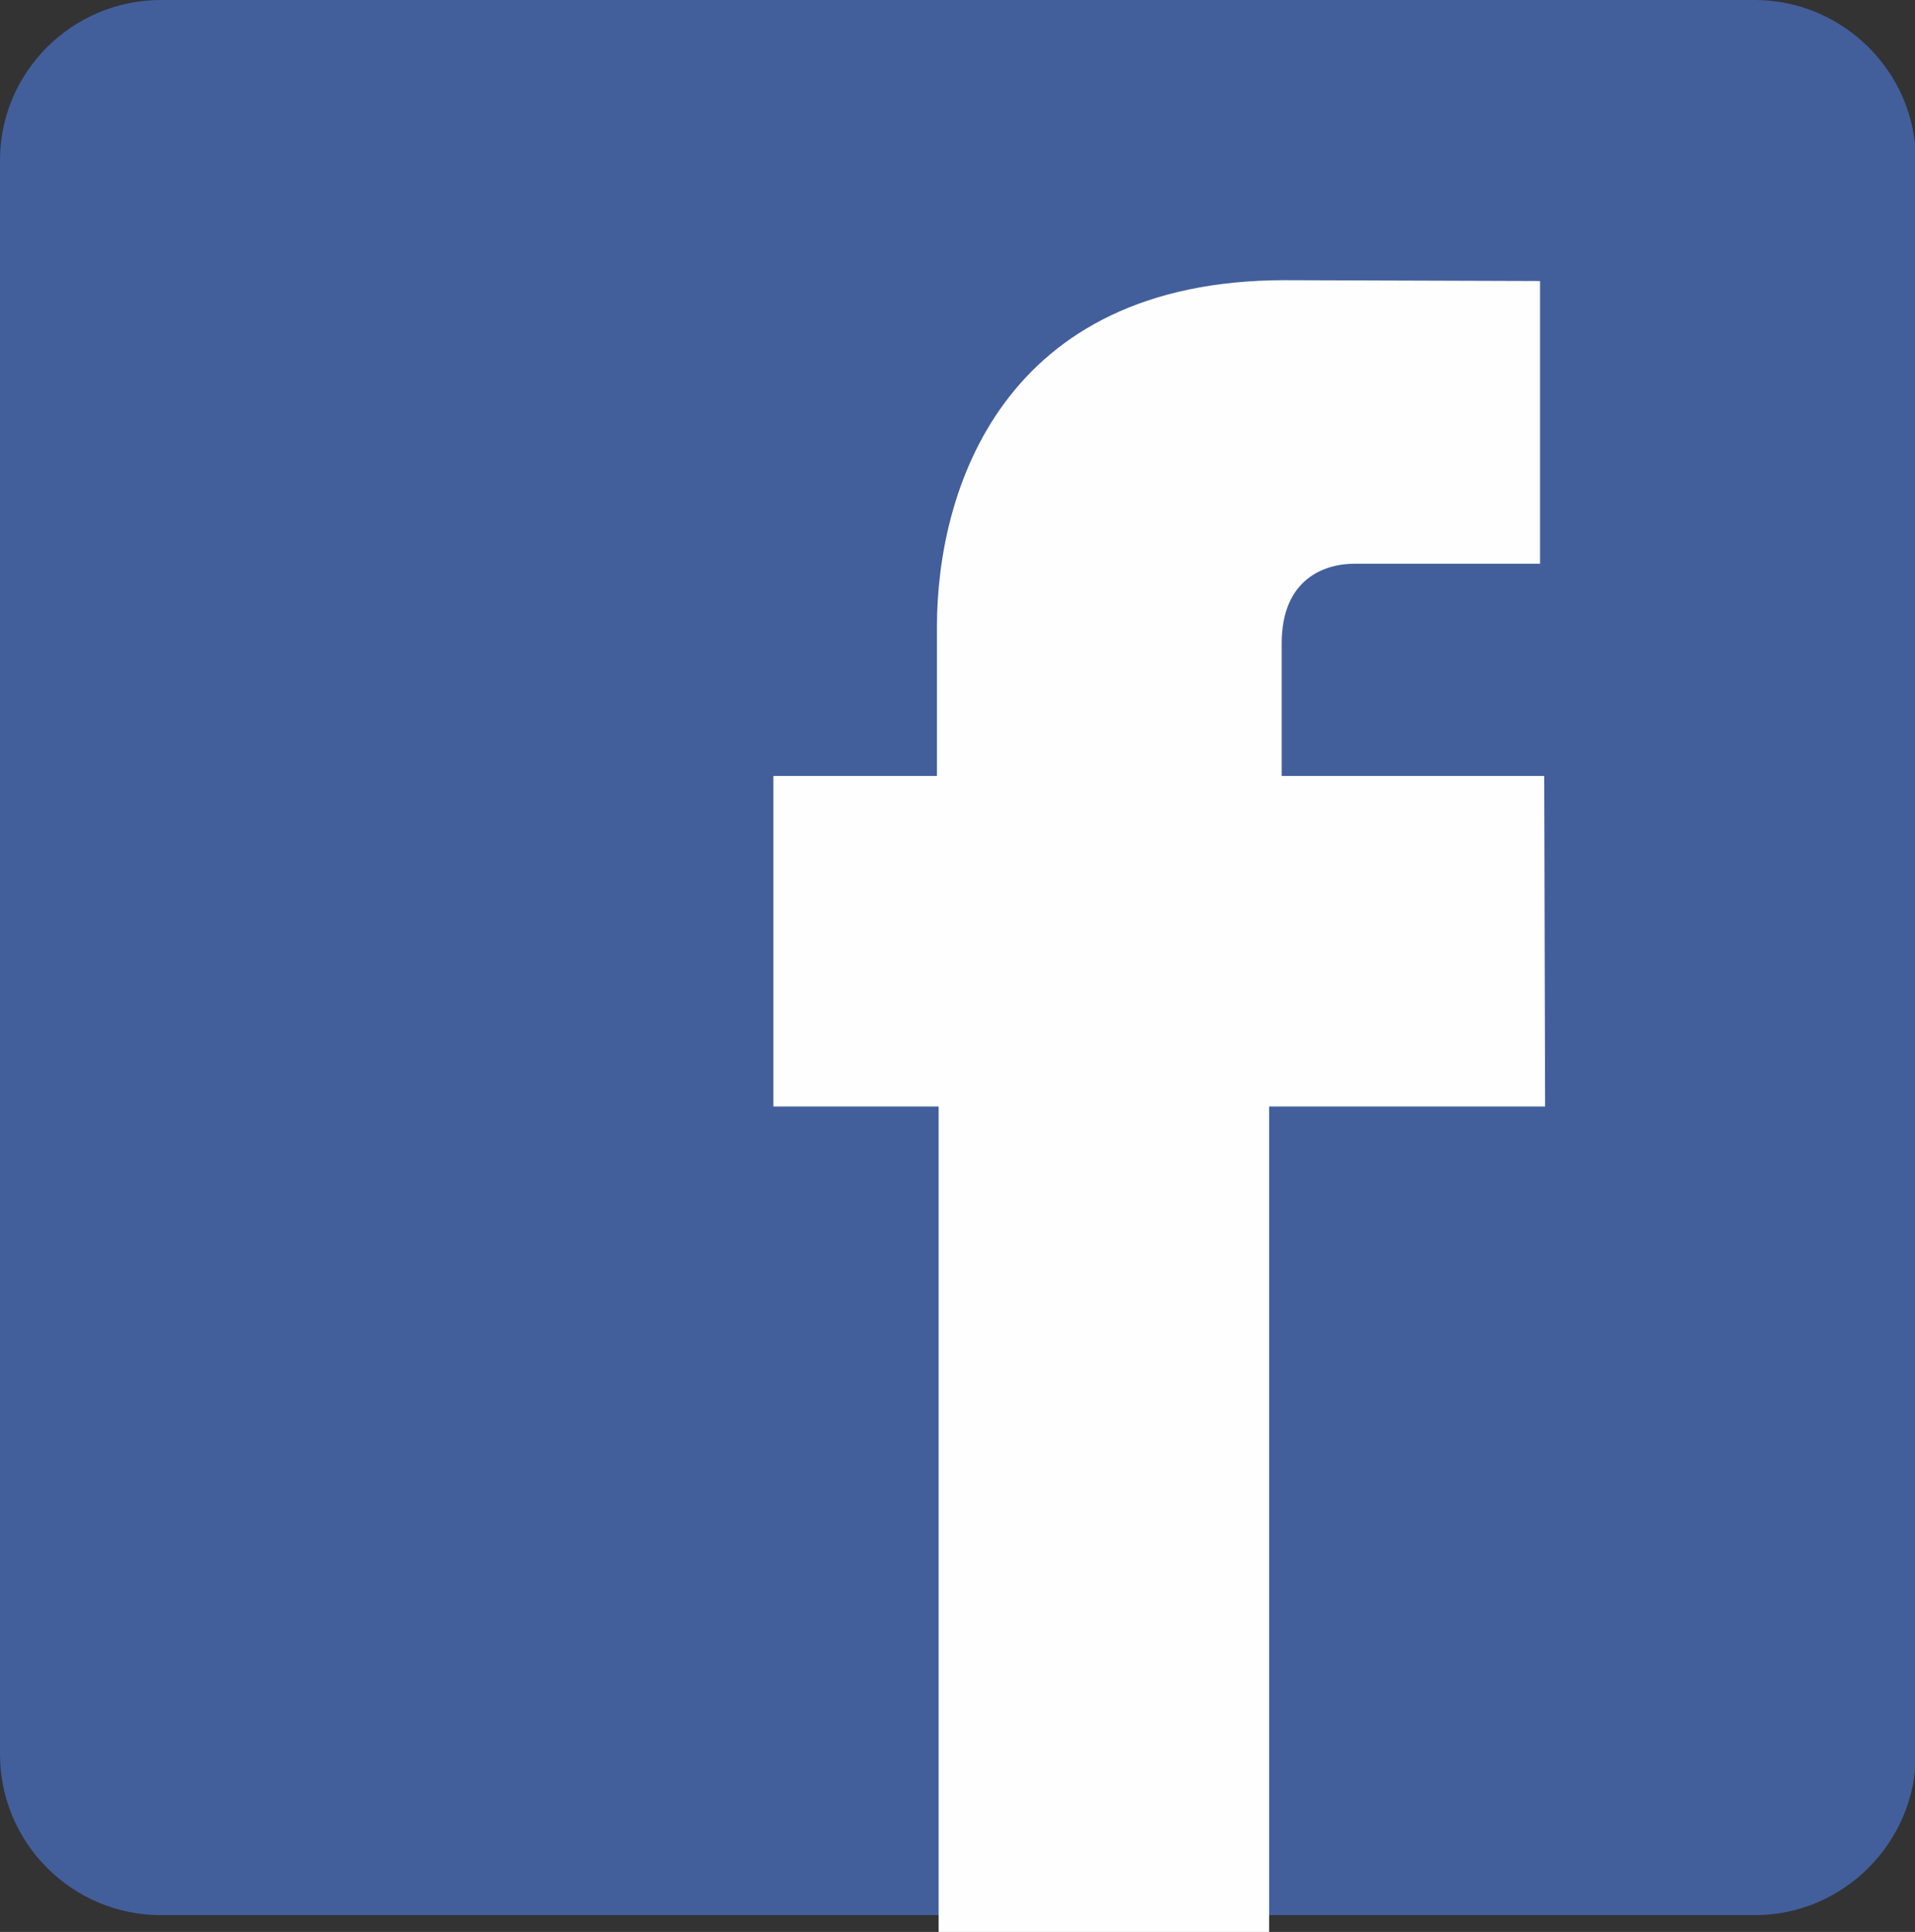
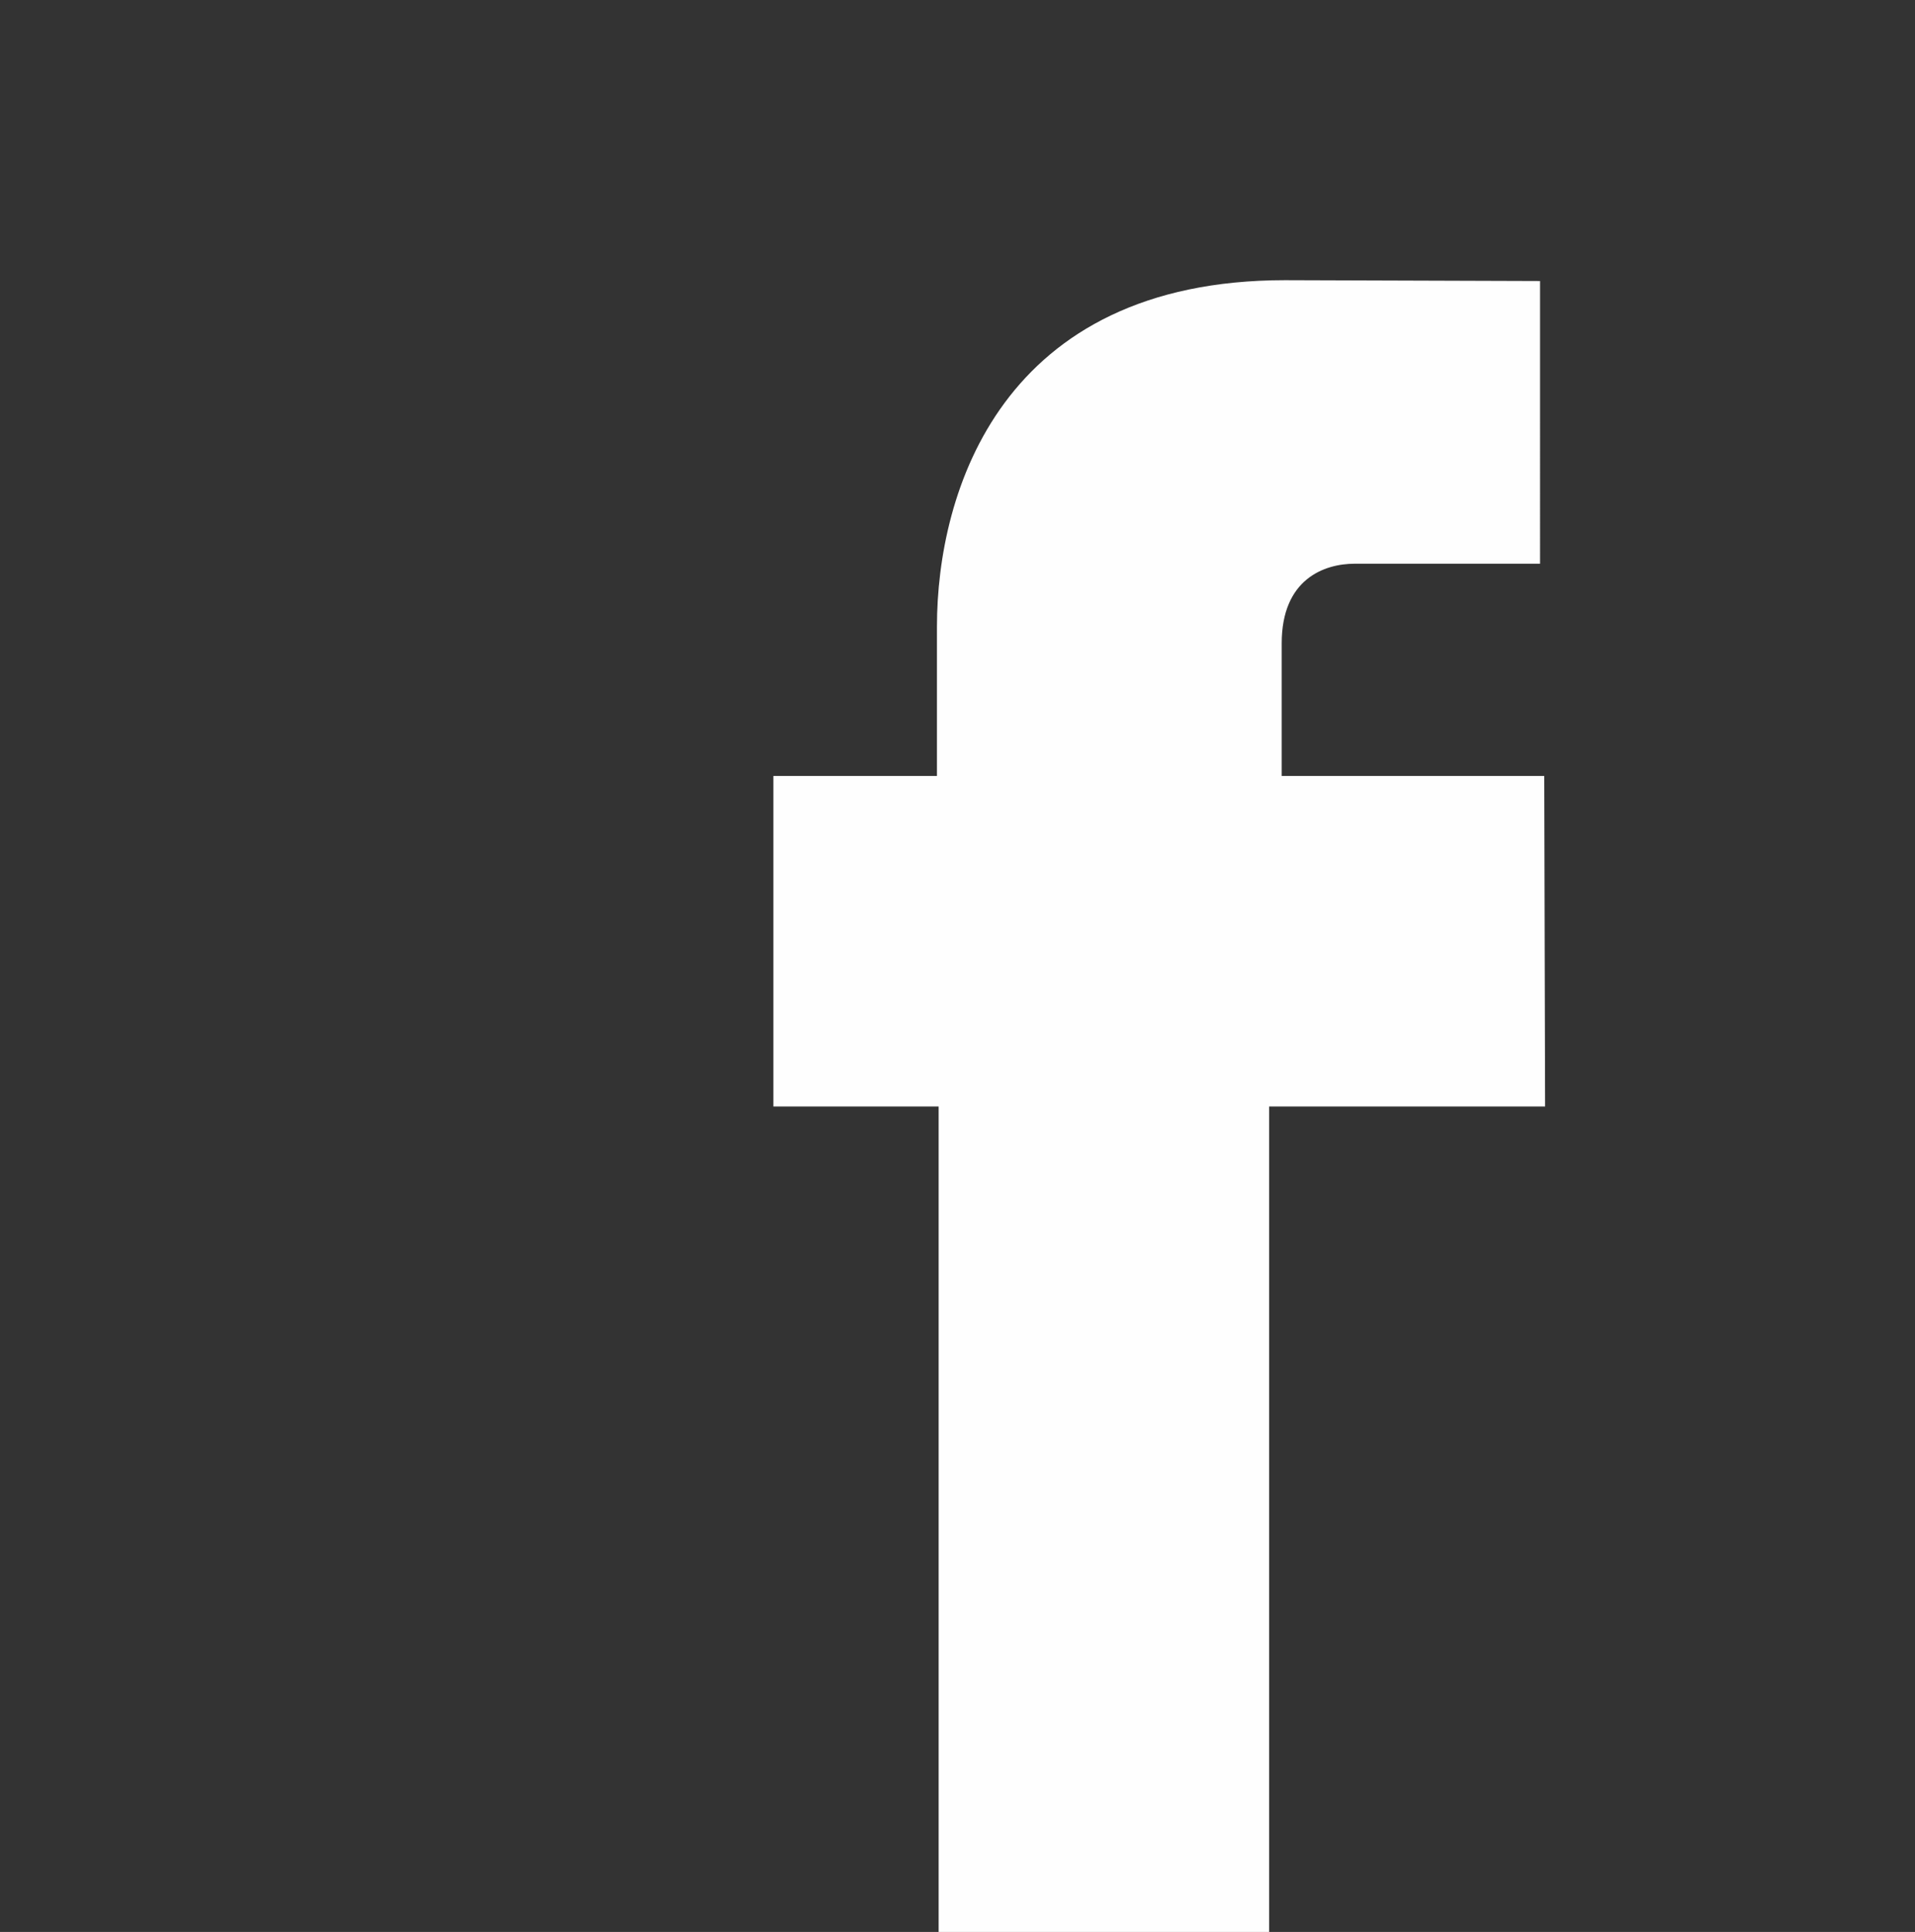
<svg xmlns="http://www.w3.org/2000/svg" version="1.1" id="Laag_1" x="0px" y="0px" viewBox="0 0 228.3 230.3" enable-background="new 0 0 228.3 230.3" xml:space="preserve">
  <rect x="0" y="0" width="228.3" height="230.3" fill="#333333" stroke="none" />
  <g>
-     <path fill-rule="evenodd" clip-rule="evenodd" fill="#425F9C" d="M19.2,0h190c10.5,0,19.2,8.6,19.2,19.1v190   c0,10.5-8.6,19.2-19.2,19.2h-190C8.6,228.3,0,219.7,0,209.1v-190C0,8.6,8.6,0,19.2,0L19.2,0z" />
    <path fill-rule="evenodd" clip-rule="evenodd" fill="#FEFEFE" d="M152.8,92.5V76.7c0-7.7,5.1-9.5,8.7-9.5c3.6,0,22.1,0,22.1,0V33.5   l-30.4-0.1c-33.8,0-41.5,25.2-41.5,41.3v17.8H92.2v39.4h19.7c0,44.6,0,98.5,0,98.5h39.4c0,0,0-54.4,0-98.5h32.9l-0.1-39.4H152.8z" />
  </g>
</svg>